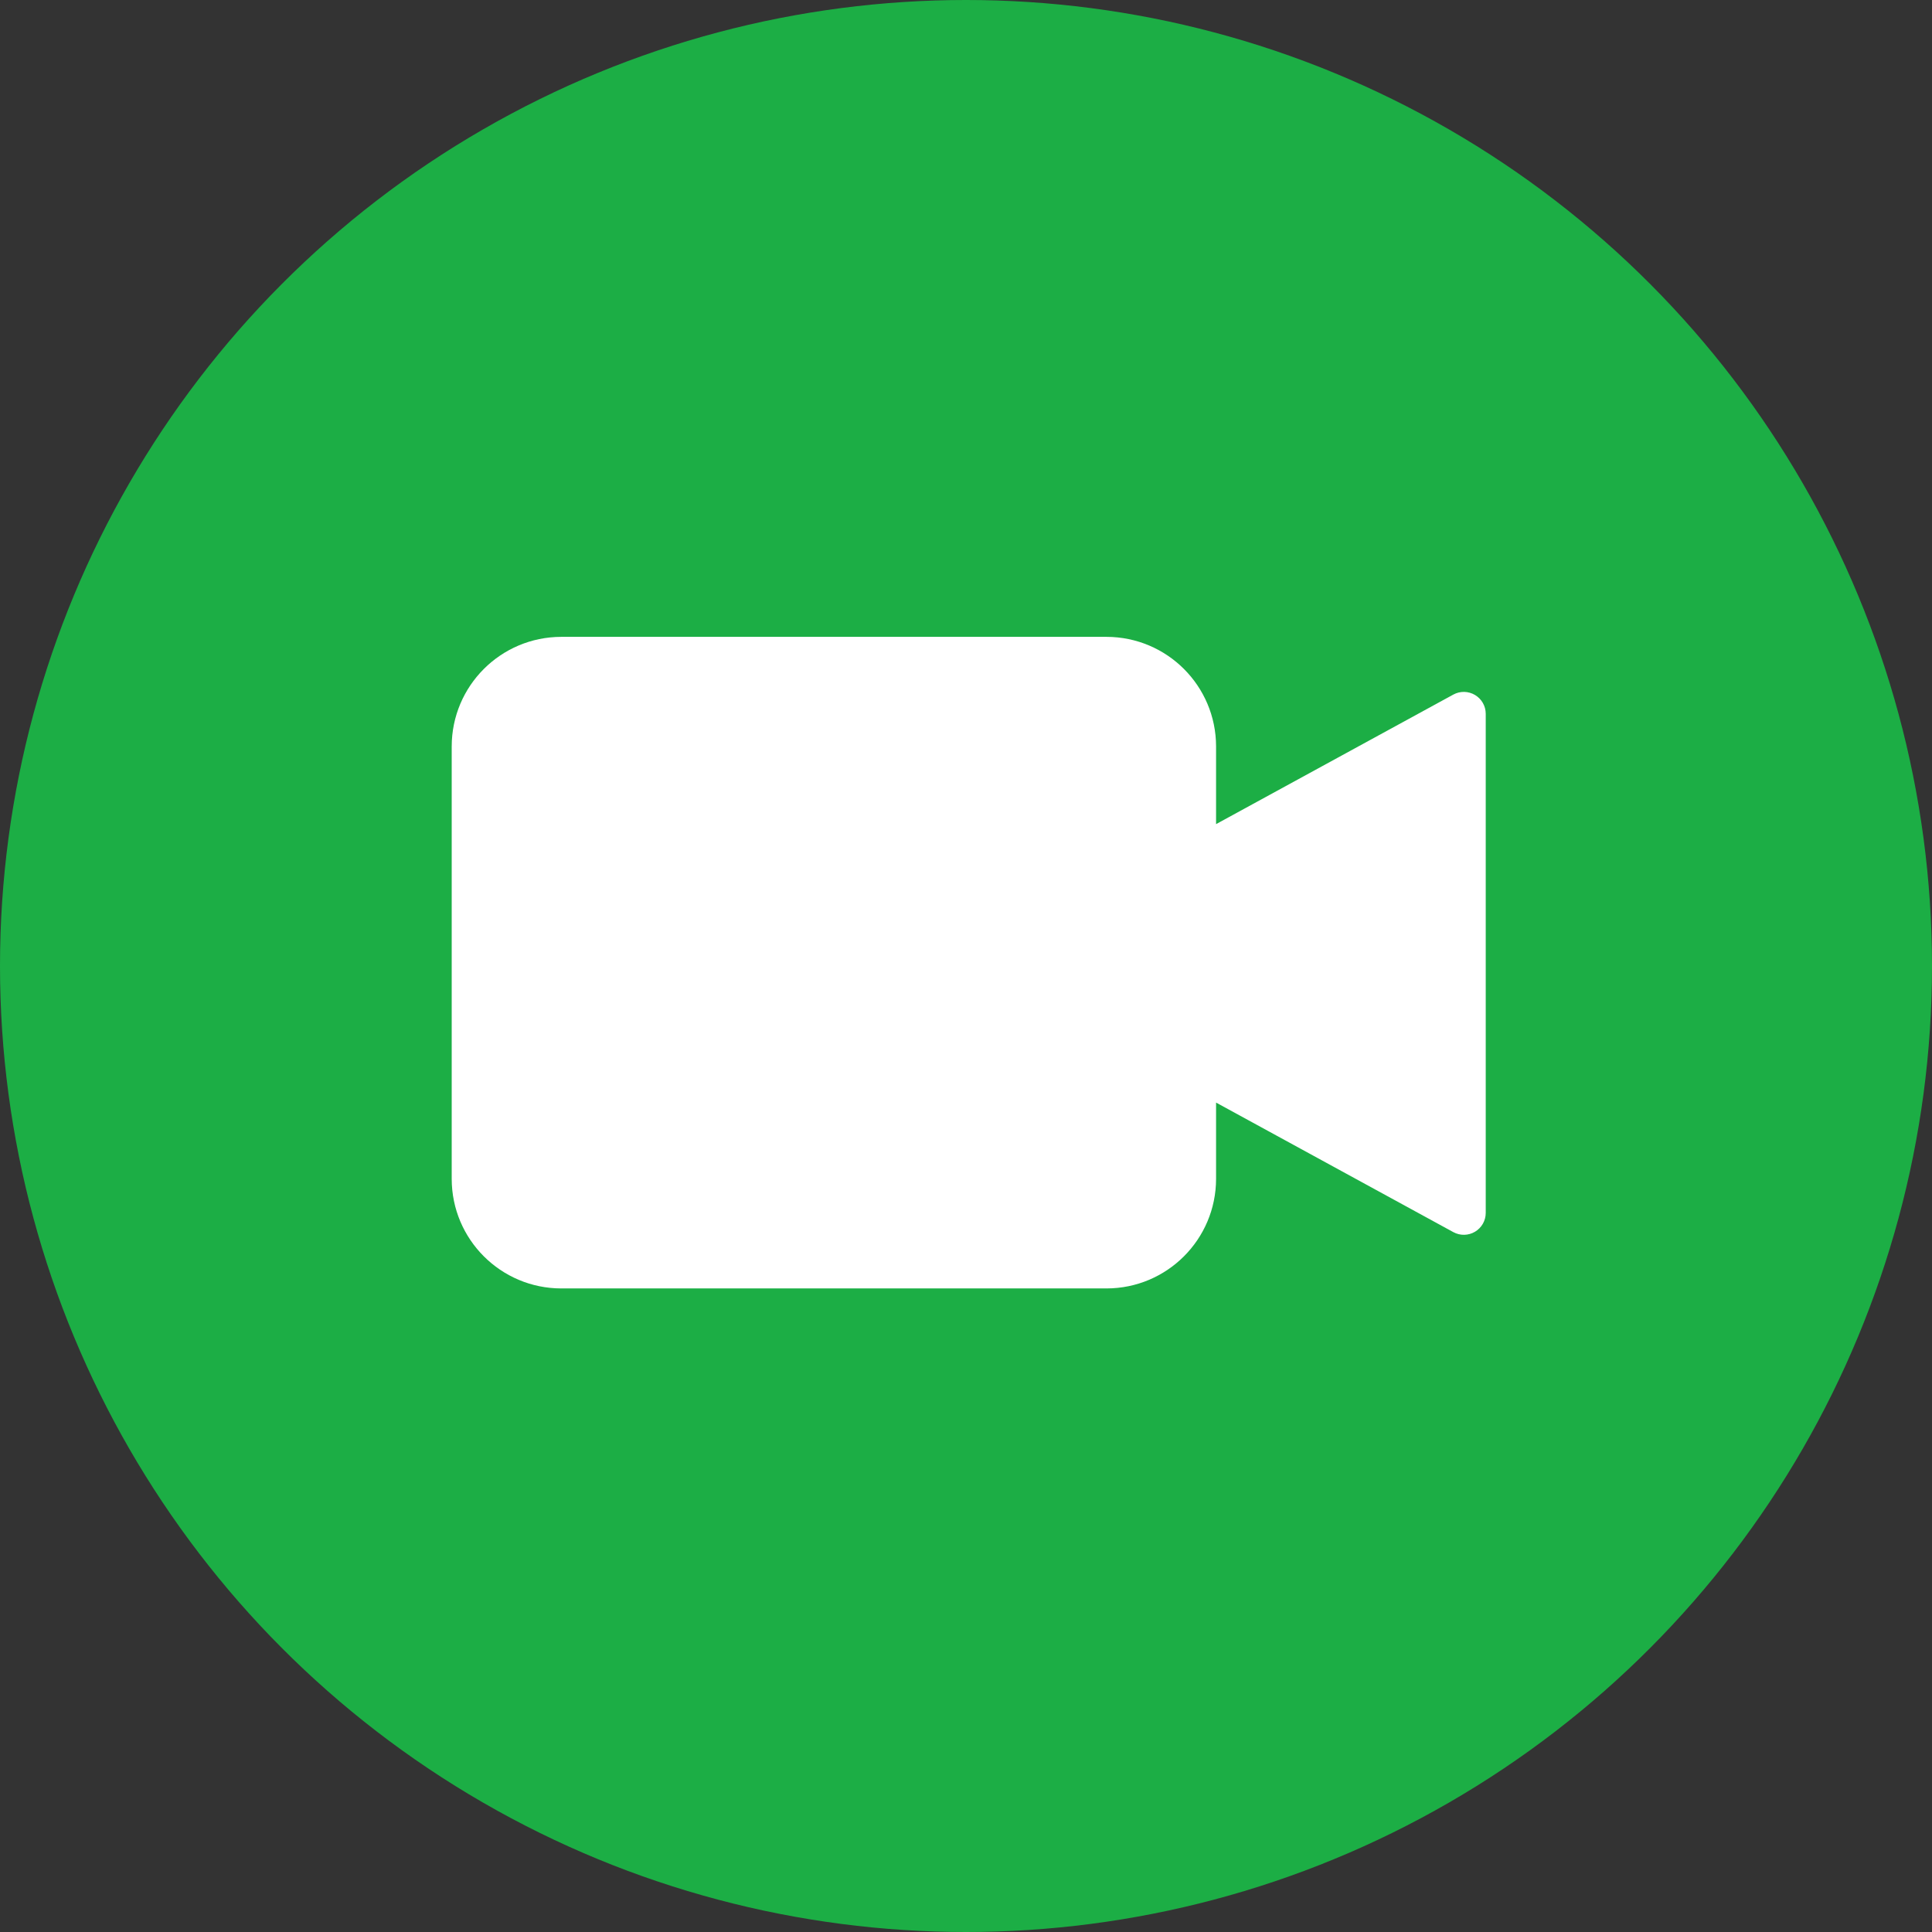
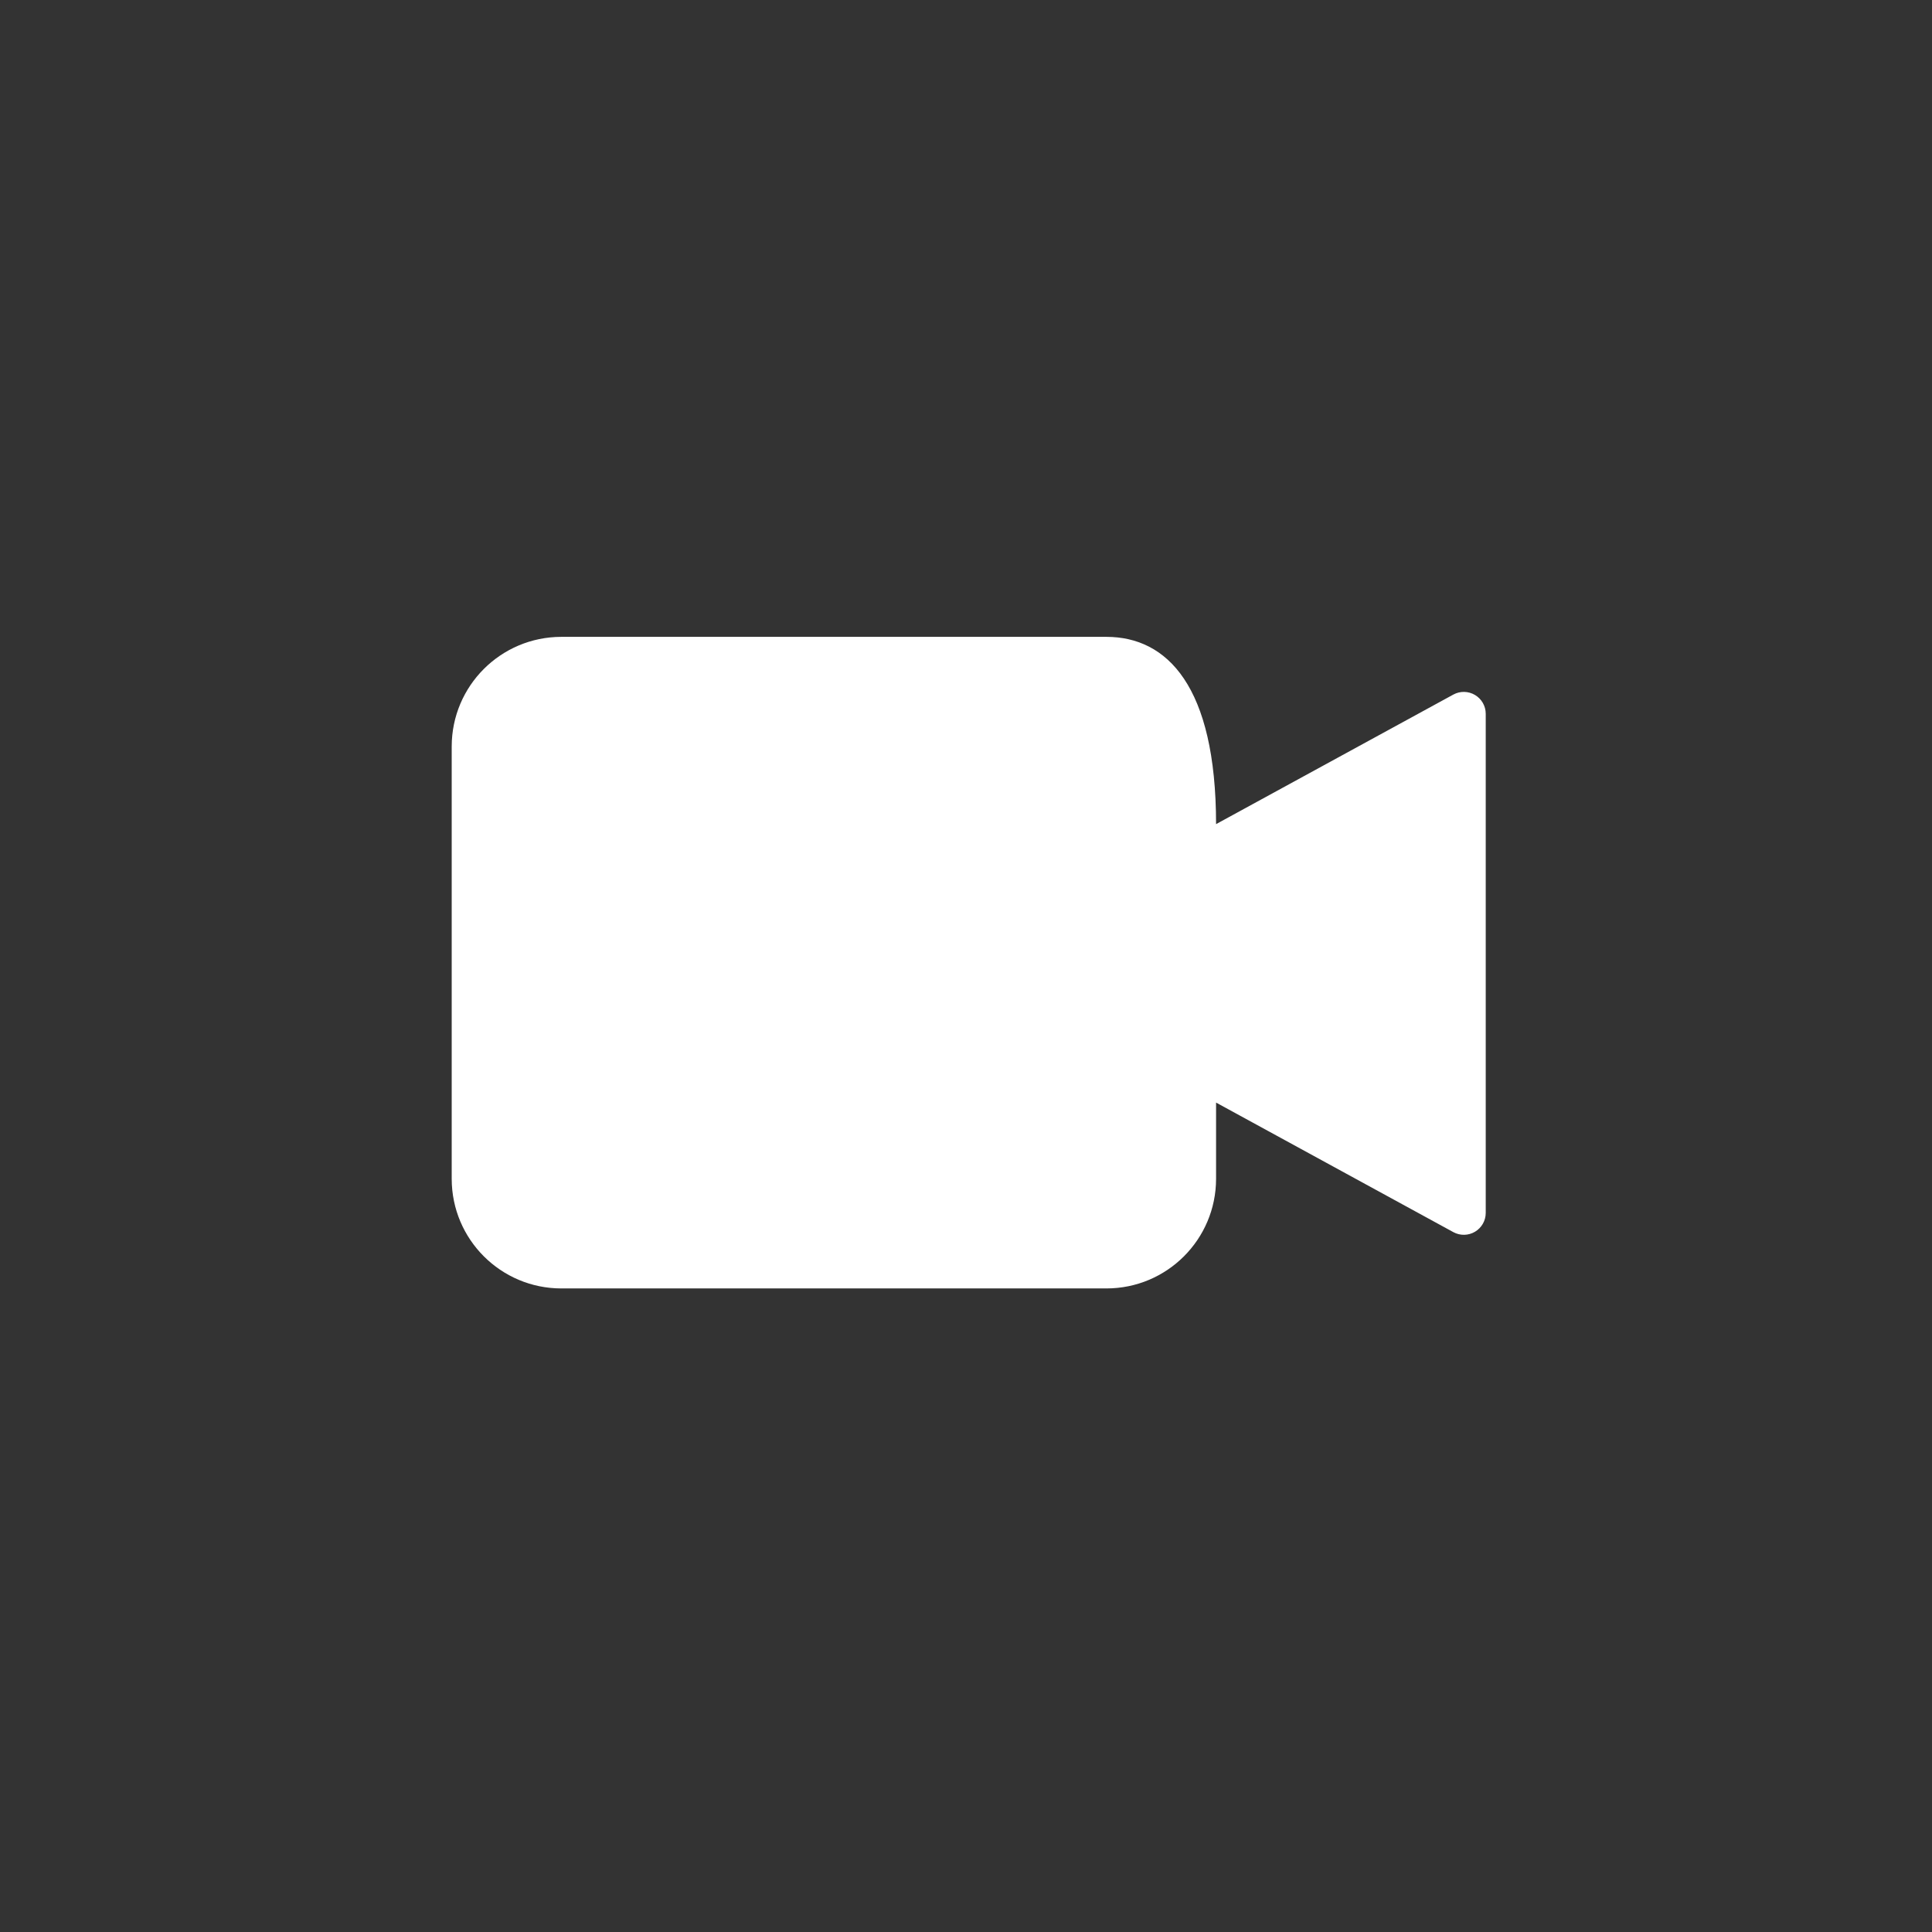
<svg xmlns="http://www.w3.org/2000/svg" width="355" height="355" viewBox="0 0 355 355" fill="none">
  <rect x="0" y="0" width="355" height="355" fill="#333333" stroke="none" />
-   <circle cx="177.5" cy="177.5" r="177.5" fill="#1CAE45" />
-   <path d="M271.028 127.7C269.805 126.975 268.292 126.946 267.044 127.627L223.45 151.431V137.148C223.437 126.037 214.433 117.034 203.322 117.021H103.127C92.016 117.034 83.013 126.037 83 137.148V216.619C83.013 227.73 92.016 236.734 103.127 236.746H203.322C214.433 236.734 223.437 227.73 223.45 216.619V202.596L267.045 226.399C268.292 227.08 269.806 227.054 271.028 226.329C272.252 225.602 273 224.286 273 222.866V131.16C273 129.739 272.25 128.424 271.028 127.7Z" fill="white" />
+   <path d="M271.028 127.7C269.805 126.975 268.292 126.946 267.044 127.627L223.45 151.431C223.437 126.037 214.433 117.034 203.322 117.021H103.127C92.016 117.034 83.013 126.037 83 137.148V216.619C83.013 227.73 92.016 236.734 103.127 236.746H203.322C214.433 236.734 223.437 227.73 223.45 216.619V202.596L267.045 226.399C268.292 227.08 269.806 227.054 271.028 226.329C272.252 225.602 273 224.286 273 222.866V131.16C273 129.739 272.25 128.424 271.028 127.7Z" fill="white" />
</svg>